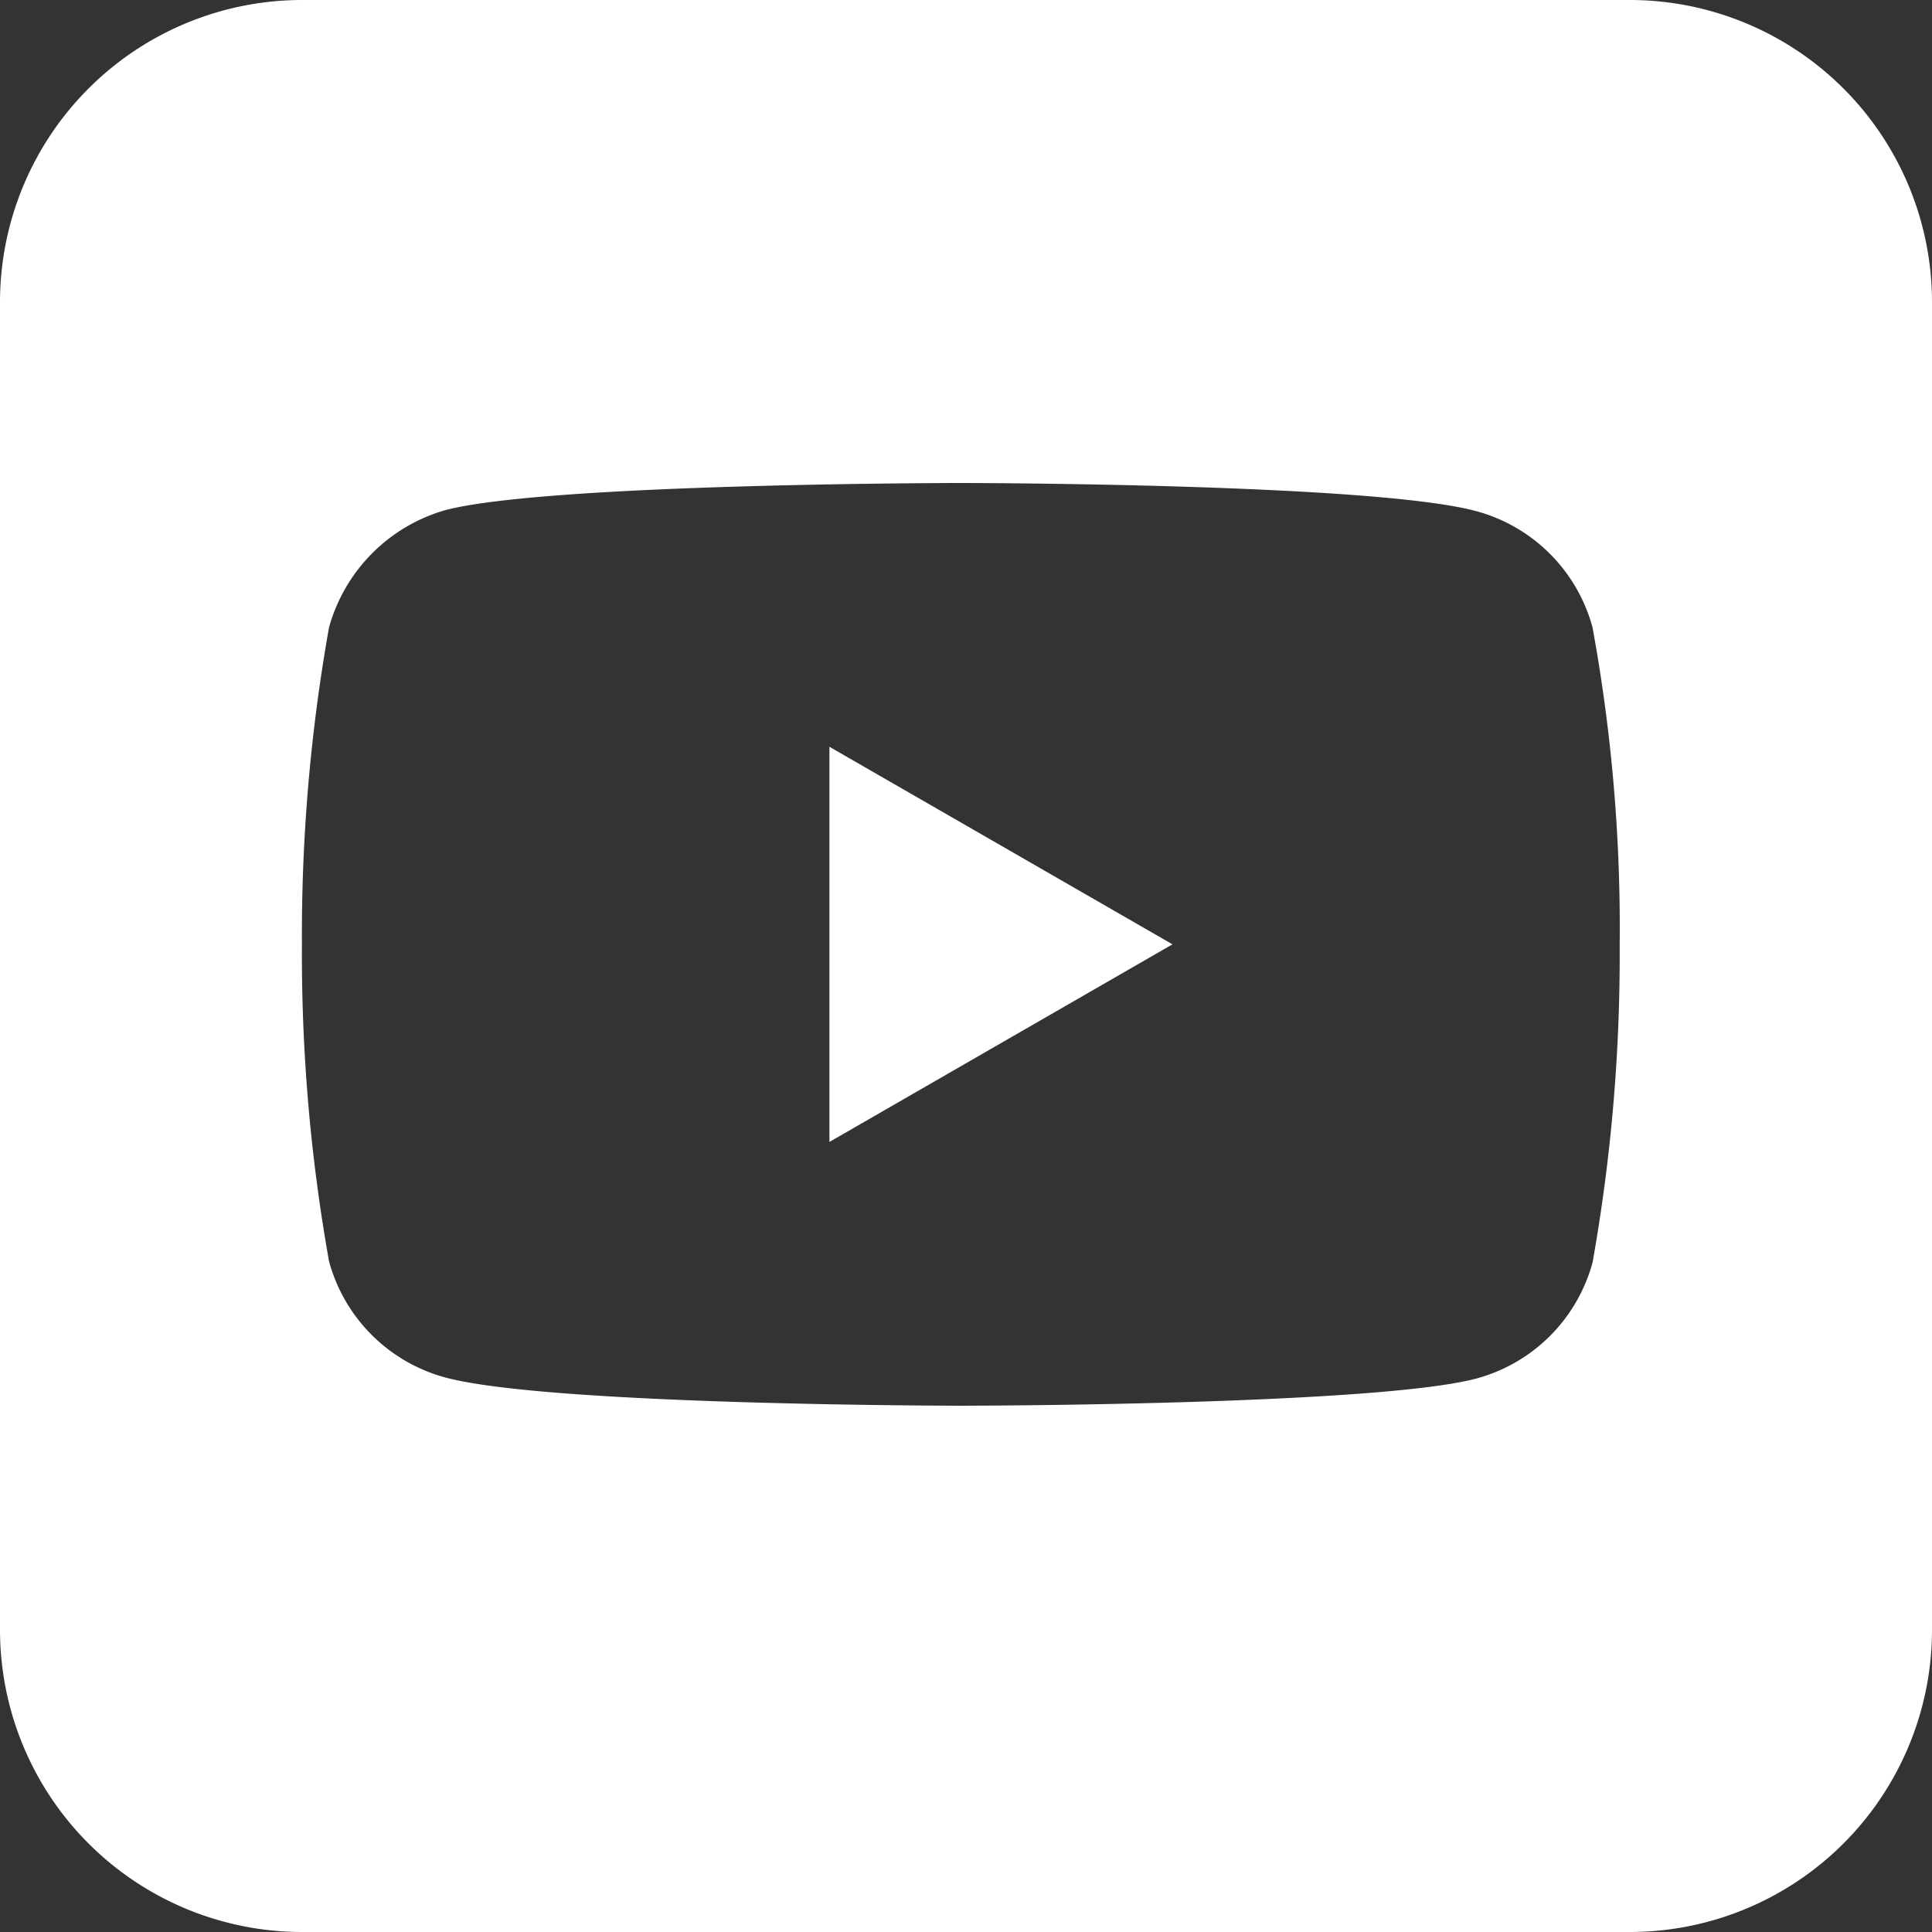
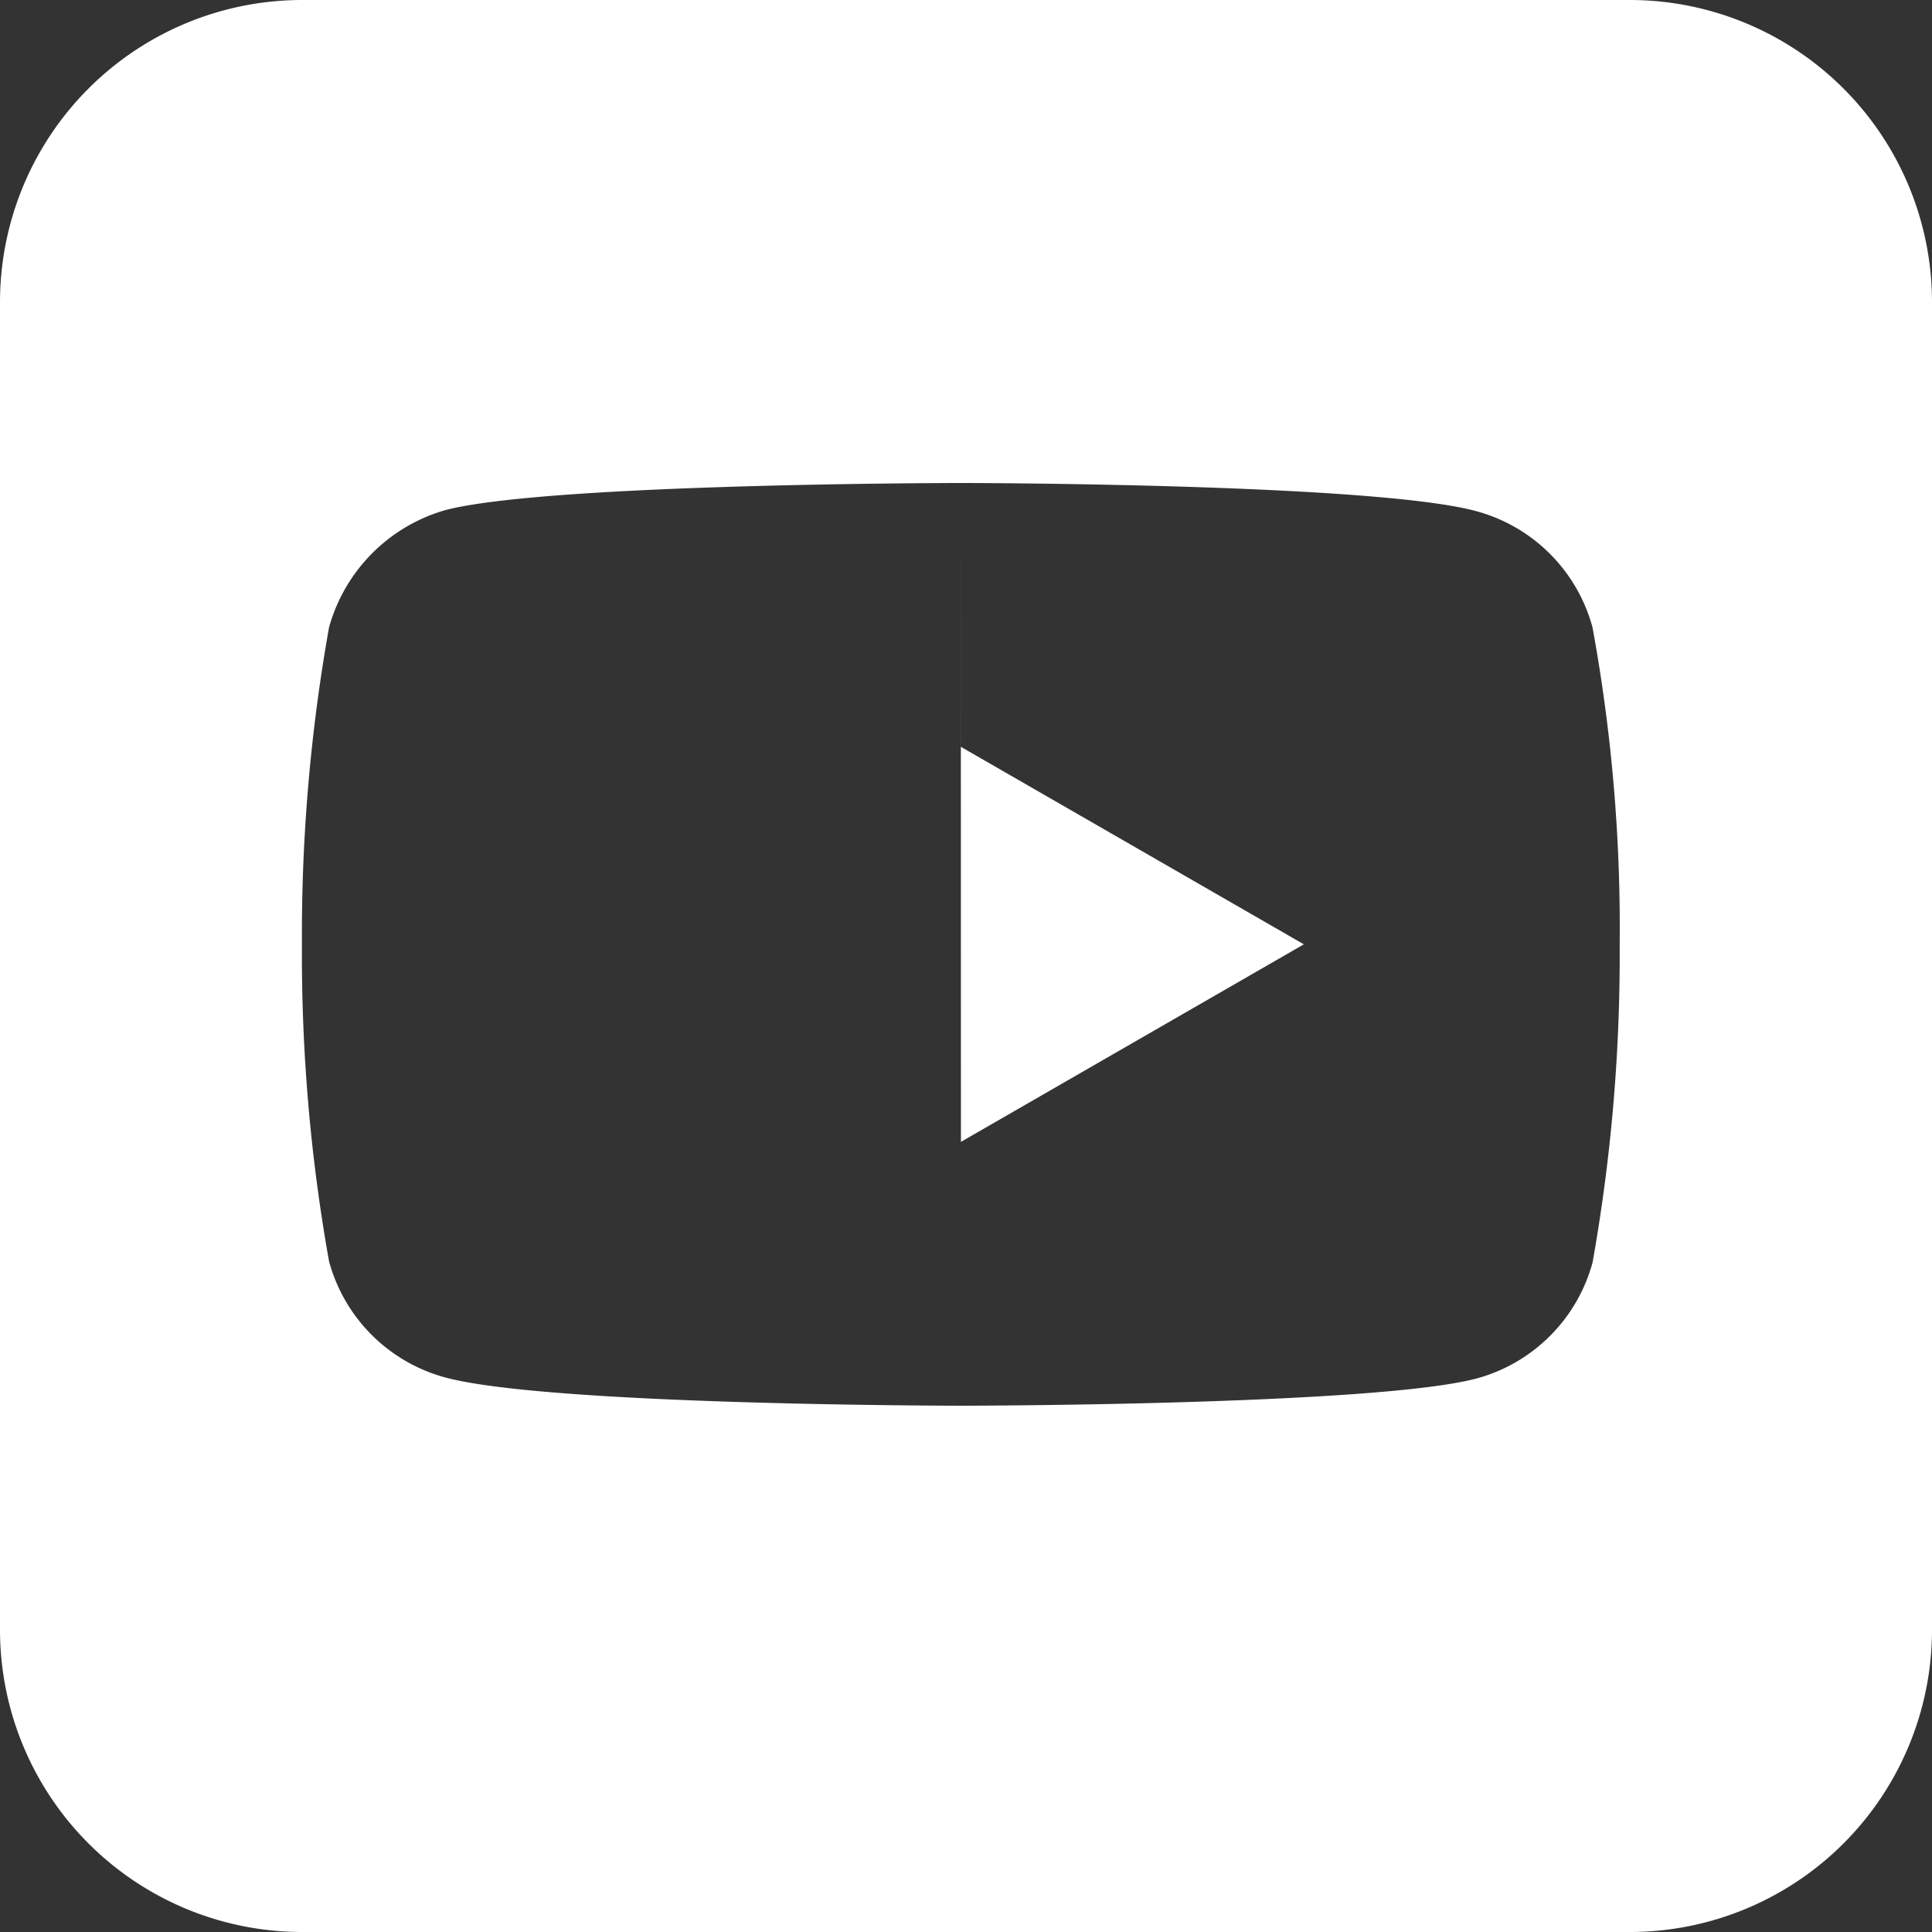
<svg xmlns="http://www.w3.org/2000/svg" width="32" height="32" viewBox="0 0 32 32">
  <rect x="0" y="0" width="32" height="32" fill="#333333" stroke="none" />
-   <path id="Subtraction_2" data-name="Subtraction 2" d="M-2028,32h-22a5.006,5.006,0,0,1-5-5V5a5.006,5.006,0,0,1,5-5h22a5.006,5.006,0,0,1,5,5V27A5.006,5.006,0,0,1-2028,32Zm-11.086-24c-.068,0-6.852.005-8.541.45a2.8,2.8,0,0,0-1.923,1.941,29,29,0,0,0-.449,5.25,28.9,28.9,0,0,0,.449,5.251,2.735,2.735,0,0,0,1.924,1.923c1.706.463,8.472.468,8.54.468s6.851-.005,8.54-.45a2.734,2.734,0,0,0,1.924-1.923,29,29,0,0,0,.449-5.251,27.585,27.585,0,0,0-.45-5.268,2.734,2.734,0,0,0-1.923-1.924C-2032.234,8.005-2039.018,8-2039.086,8Zm-2.176,10.913V12.369l5.682,3.272-5.68,3.272Z" transform="translate(2055)" fill="#fff" />
+   <path id="Subtraction_2" data-name="Subtraction 2" d="M-2028,32h-22a5.006,5.006,0,0,1-5-5V5a5.006,5.006,0,0,1,5-5h22a5.006,5.006,0,0,1,5,5V27A5.006,5.006,0,0,1-2028,32Zm-11.086-24c-.068,0-6.852.005-8.541.45a2.8,2.8,0,0,0-1.923,1.941,29,29,0,0,0-.449,5.25,28.9,28.9,0,0,0,.449,5.251,2.735,2.735,0,0,0,1.924,1.923c1.706.463,8.472.468,8.54.468s6.851-.005,8.54-.45a2.734,2.734,0,0,0,1.924-1.923,29,29,0,0,0,.449-5.251,27.585,27.585,0,0,0-.45-5.268,2.734,2.734,0,0,0-1.923-1.924C-2032.234,8.005-2039.018,8-2039.086,8ZV12.369l5.682,3.272-5.68,3.272Z" transform="translate(2055)" fill="#fff" />
</svg>